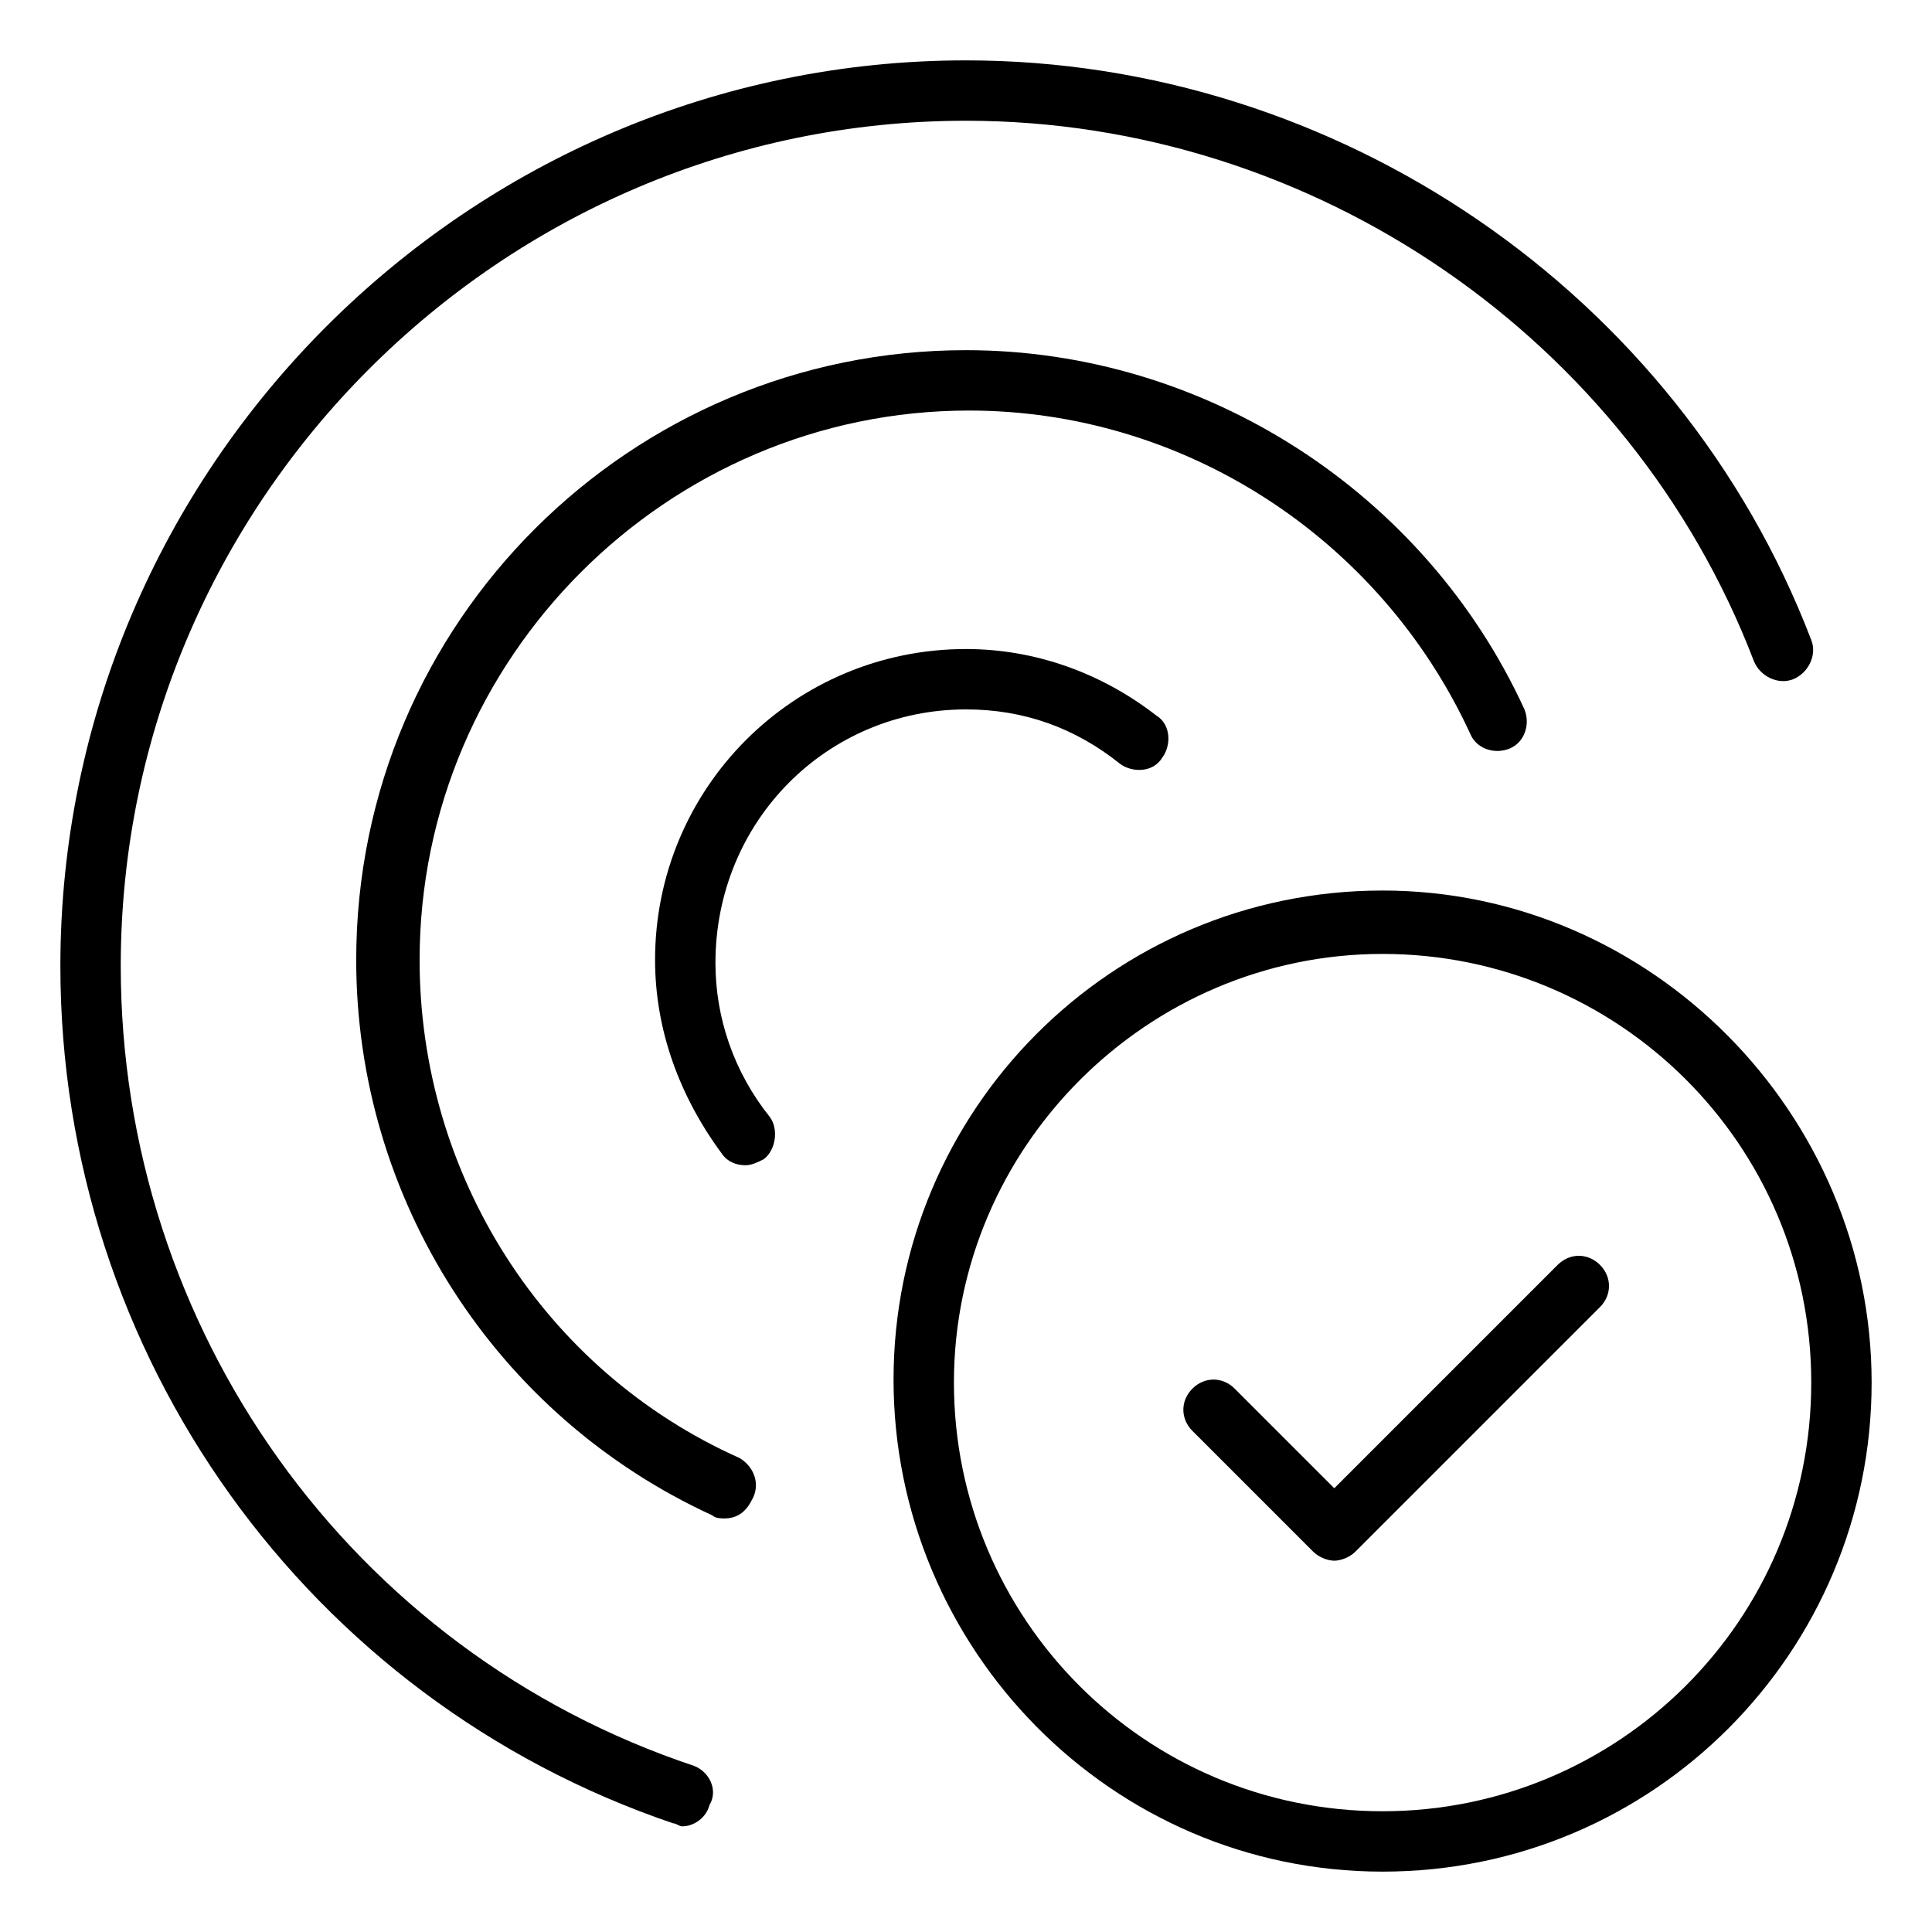
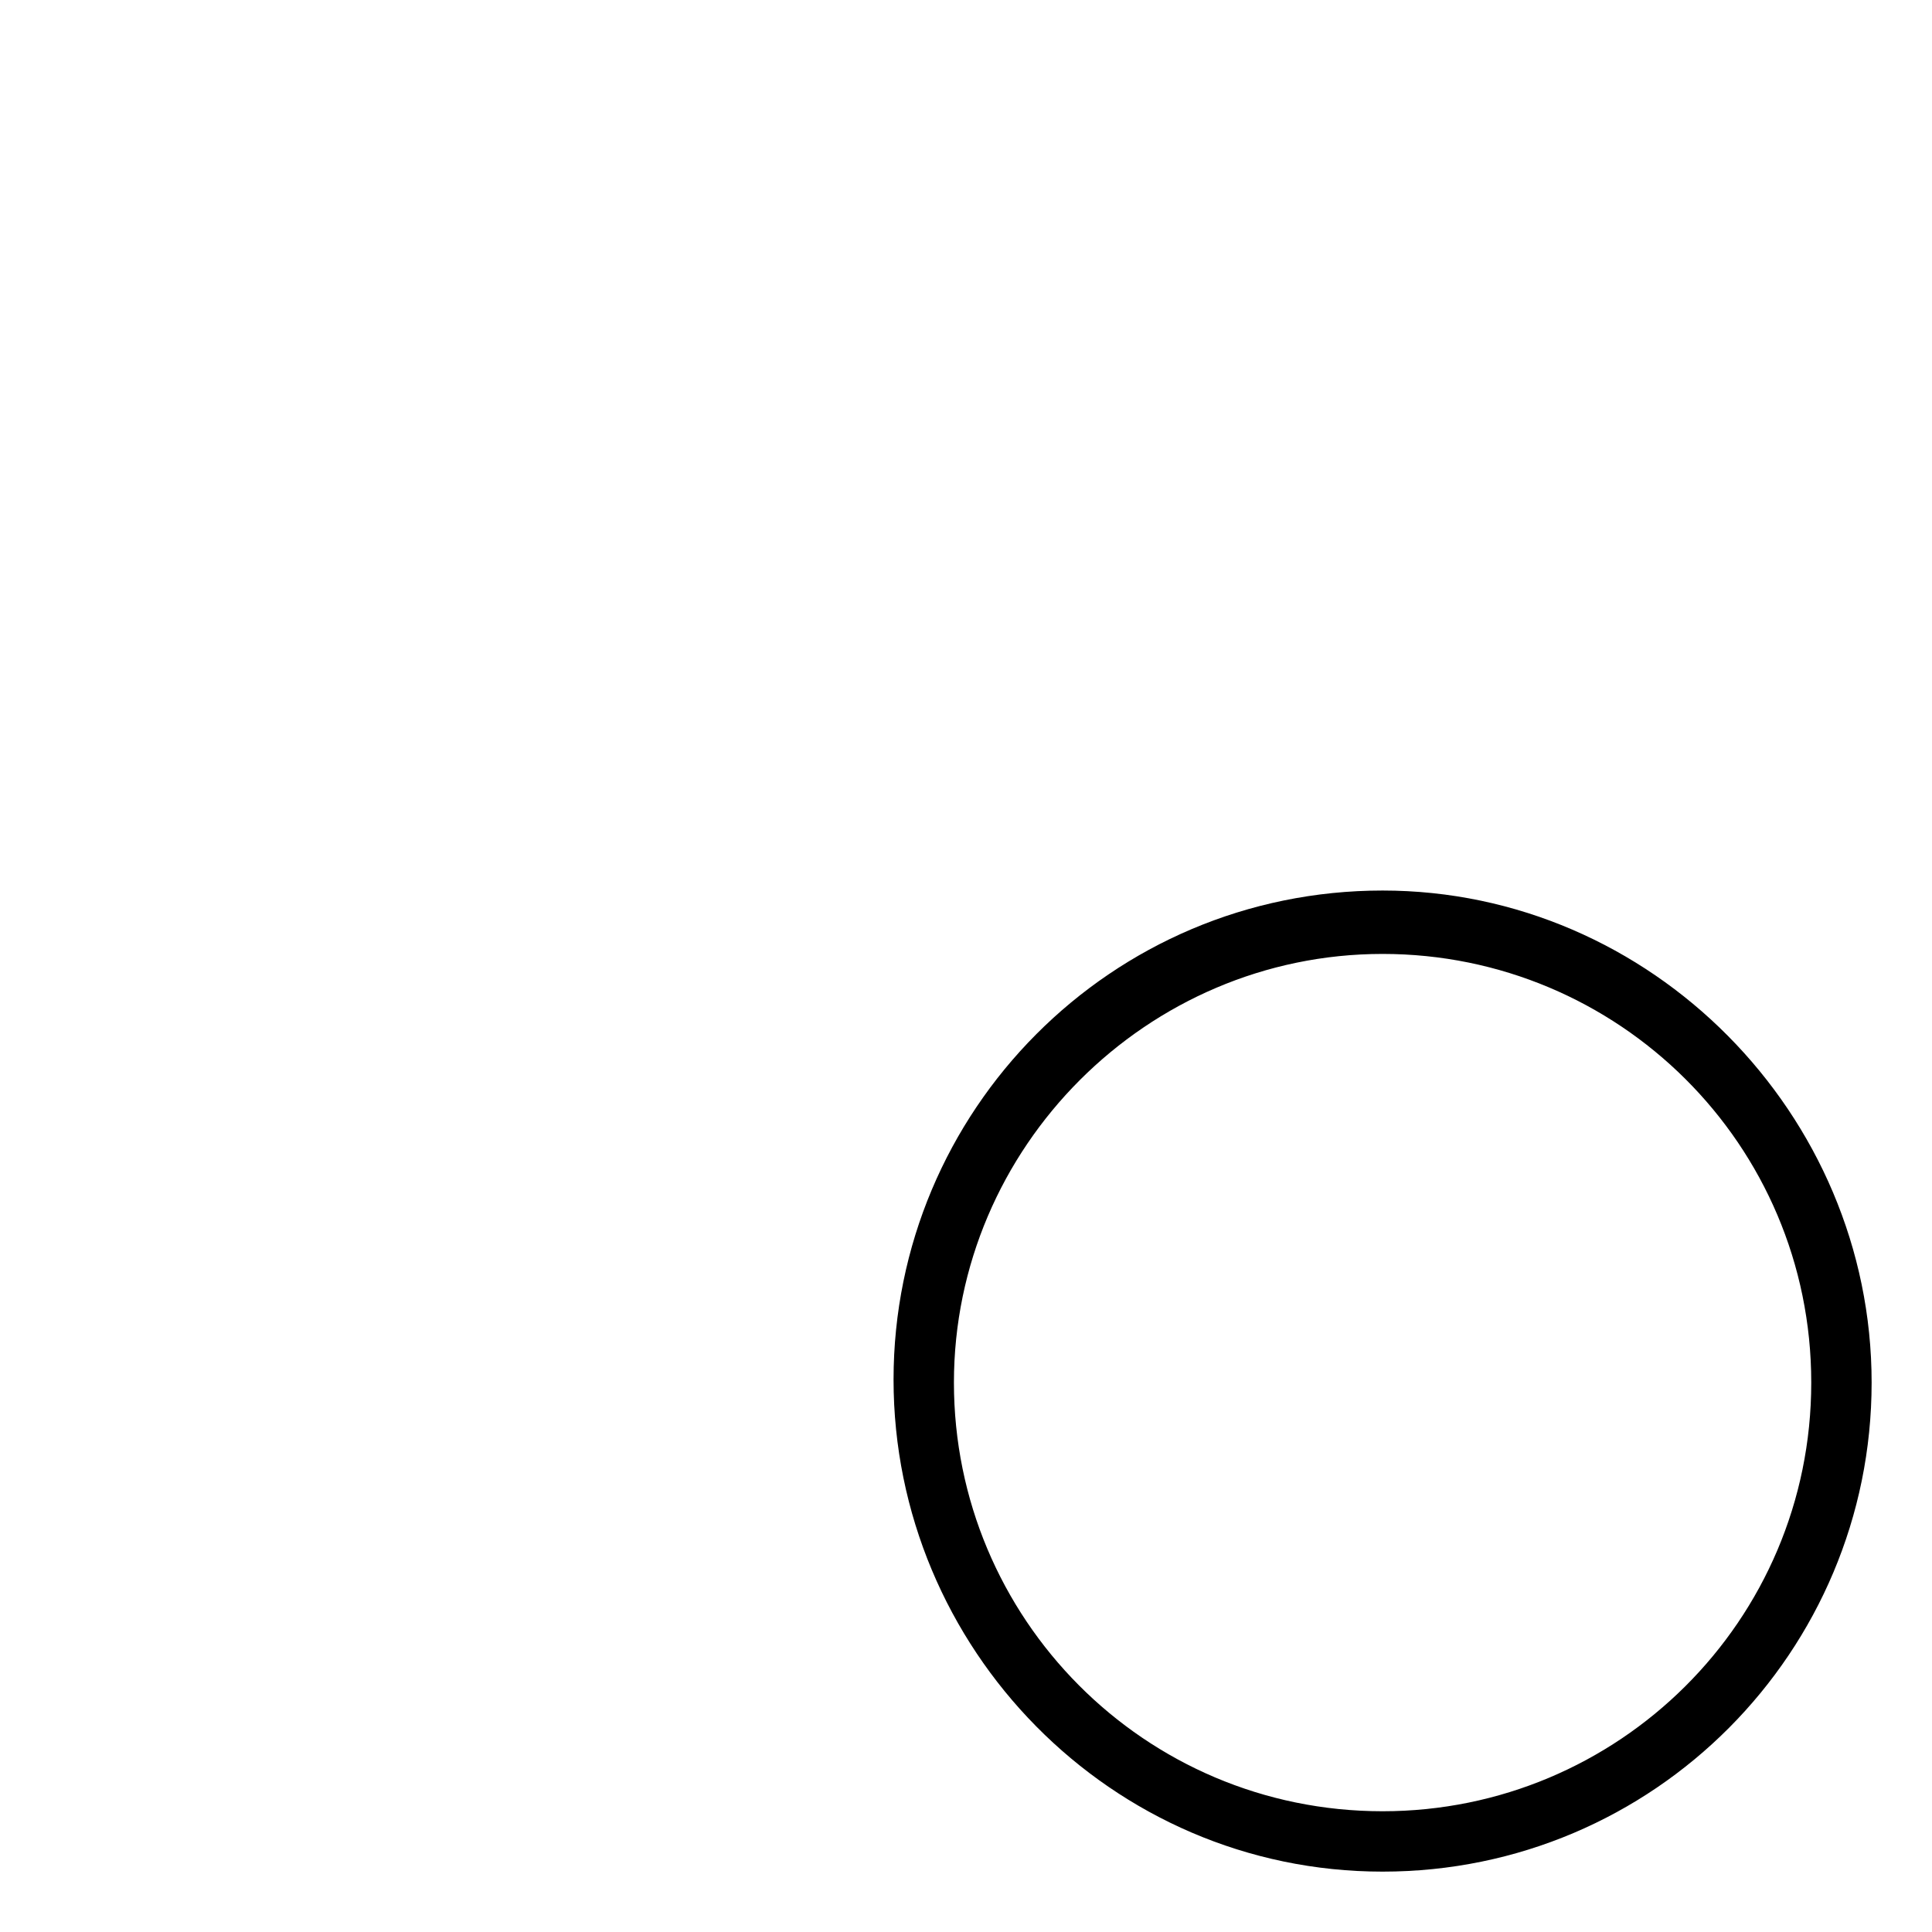
<svg xmlns="http://www.w3.org/2000/svg" version="1.1" id="lni_lni-target-alt-1" x="0px" y="0px" viewBox="0 0 64 64" style="enable-background:new 0 0 64 64;" xml:space="preserve">
  <g>
-     <path d="M23,58.5C11.6,54.7,4,44,4,32C4,16.6,16.6,4,32,4c11.5,0,22,7.2,26.1,17.9c0.2,0.5,0.8,0.8,1.3,0.6   c0.5-0.2,0.8-0.8,0.6-1.3C55.6,9.7,44.3,2,32,2C15.5,2,2,15.5,2,32c0,12.9,8.2,24.3,20.3,28.4c0.1,0,0.2,0.1,0.3,0.1   c0.4,0,0.8-0.3,0.9-0.7C23.8,59.3,23.5,58.7,23,58.5z" />
-     <path d="M32,23.5c1.9,0,3.6,0.6,5.1,1.8c0.4,0.3,1.1,0.3,1.4-0.2c0.3-0.4,0.3-1.1-0.2-1.4c-1.8-1.4-4-2.2-6.3-2.2   c-5.7,0-10.3,4.6-10.3,10.3c0,2.3,0.8,4.5,2.2,6.4c0.2,0.3,0.5,0.4,0.8,0.4c0.2,0,0.4-0.1,0.6-0.2c0.4-0.3,0.5-1,0.2-1.4   c-1.2-1.5-1.8-3.3-1.8-5.1C23.7,27.2,27.4,23.5,32,23.5z" />
    <path d="M45.8,29.5c-9,0-16.2,7.3-16.2,16.2S36.8,62,45.8,62S62,54.7,62,45.8S54.7,29.5,45.8,29.5z M45.8,60   c-7.9,0-14.2-6.4-14.2-14.2s6.4-14.2,14.2-14.2S60,37.9,60,45.8S53.6,60,45.8,60z" />
-     <path d="M24.5,48.3c-6.5-2.9-10.6-9.4-10.6-16.5c0-10,8.2-18.2,18.2-18.2c7.1,0,13.6,4.2,16.6,10.7c0.2,0.5,0.8,0.7,1.3,0.5   c0.5-0.2,0.7-0.8,0.5-1.3C47.2,16.3,39.9,11.6,32,11.6c-11.1,0-20.2,9-20.2,20.2c0,7.9,4.6,15.1,11.8,18.4c0.1,0.1,0.3,0.1,0.4,0.1   c0.4,0,0.7-0.2,0.9-0.6C25.2,49.2,25,48.6,24.5,48.3z" />
-     <path d="M51.6,41.9l-7.4,7.4l-3.3-3.3c-0.4-0.4-1-0.4-1.4,0s-0.4,1,0,1.4l4,4c0.2,0.2,0.5,0.3,0.7,0.3s0.5-0.1,0.7-0.3l8.1-8.1   c0.4-0.4,0.4-1,0-1.4S52,41.5,51.6,41.9z" />
  </g>
</svg>